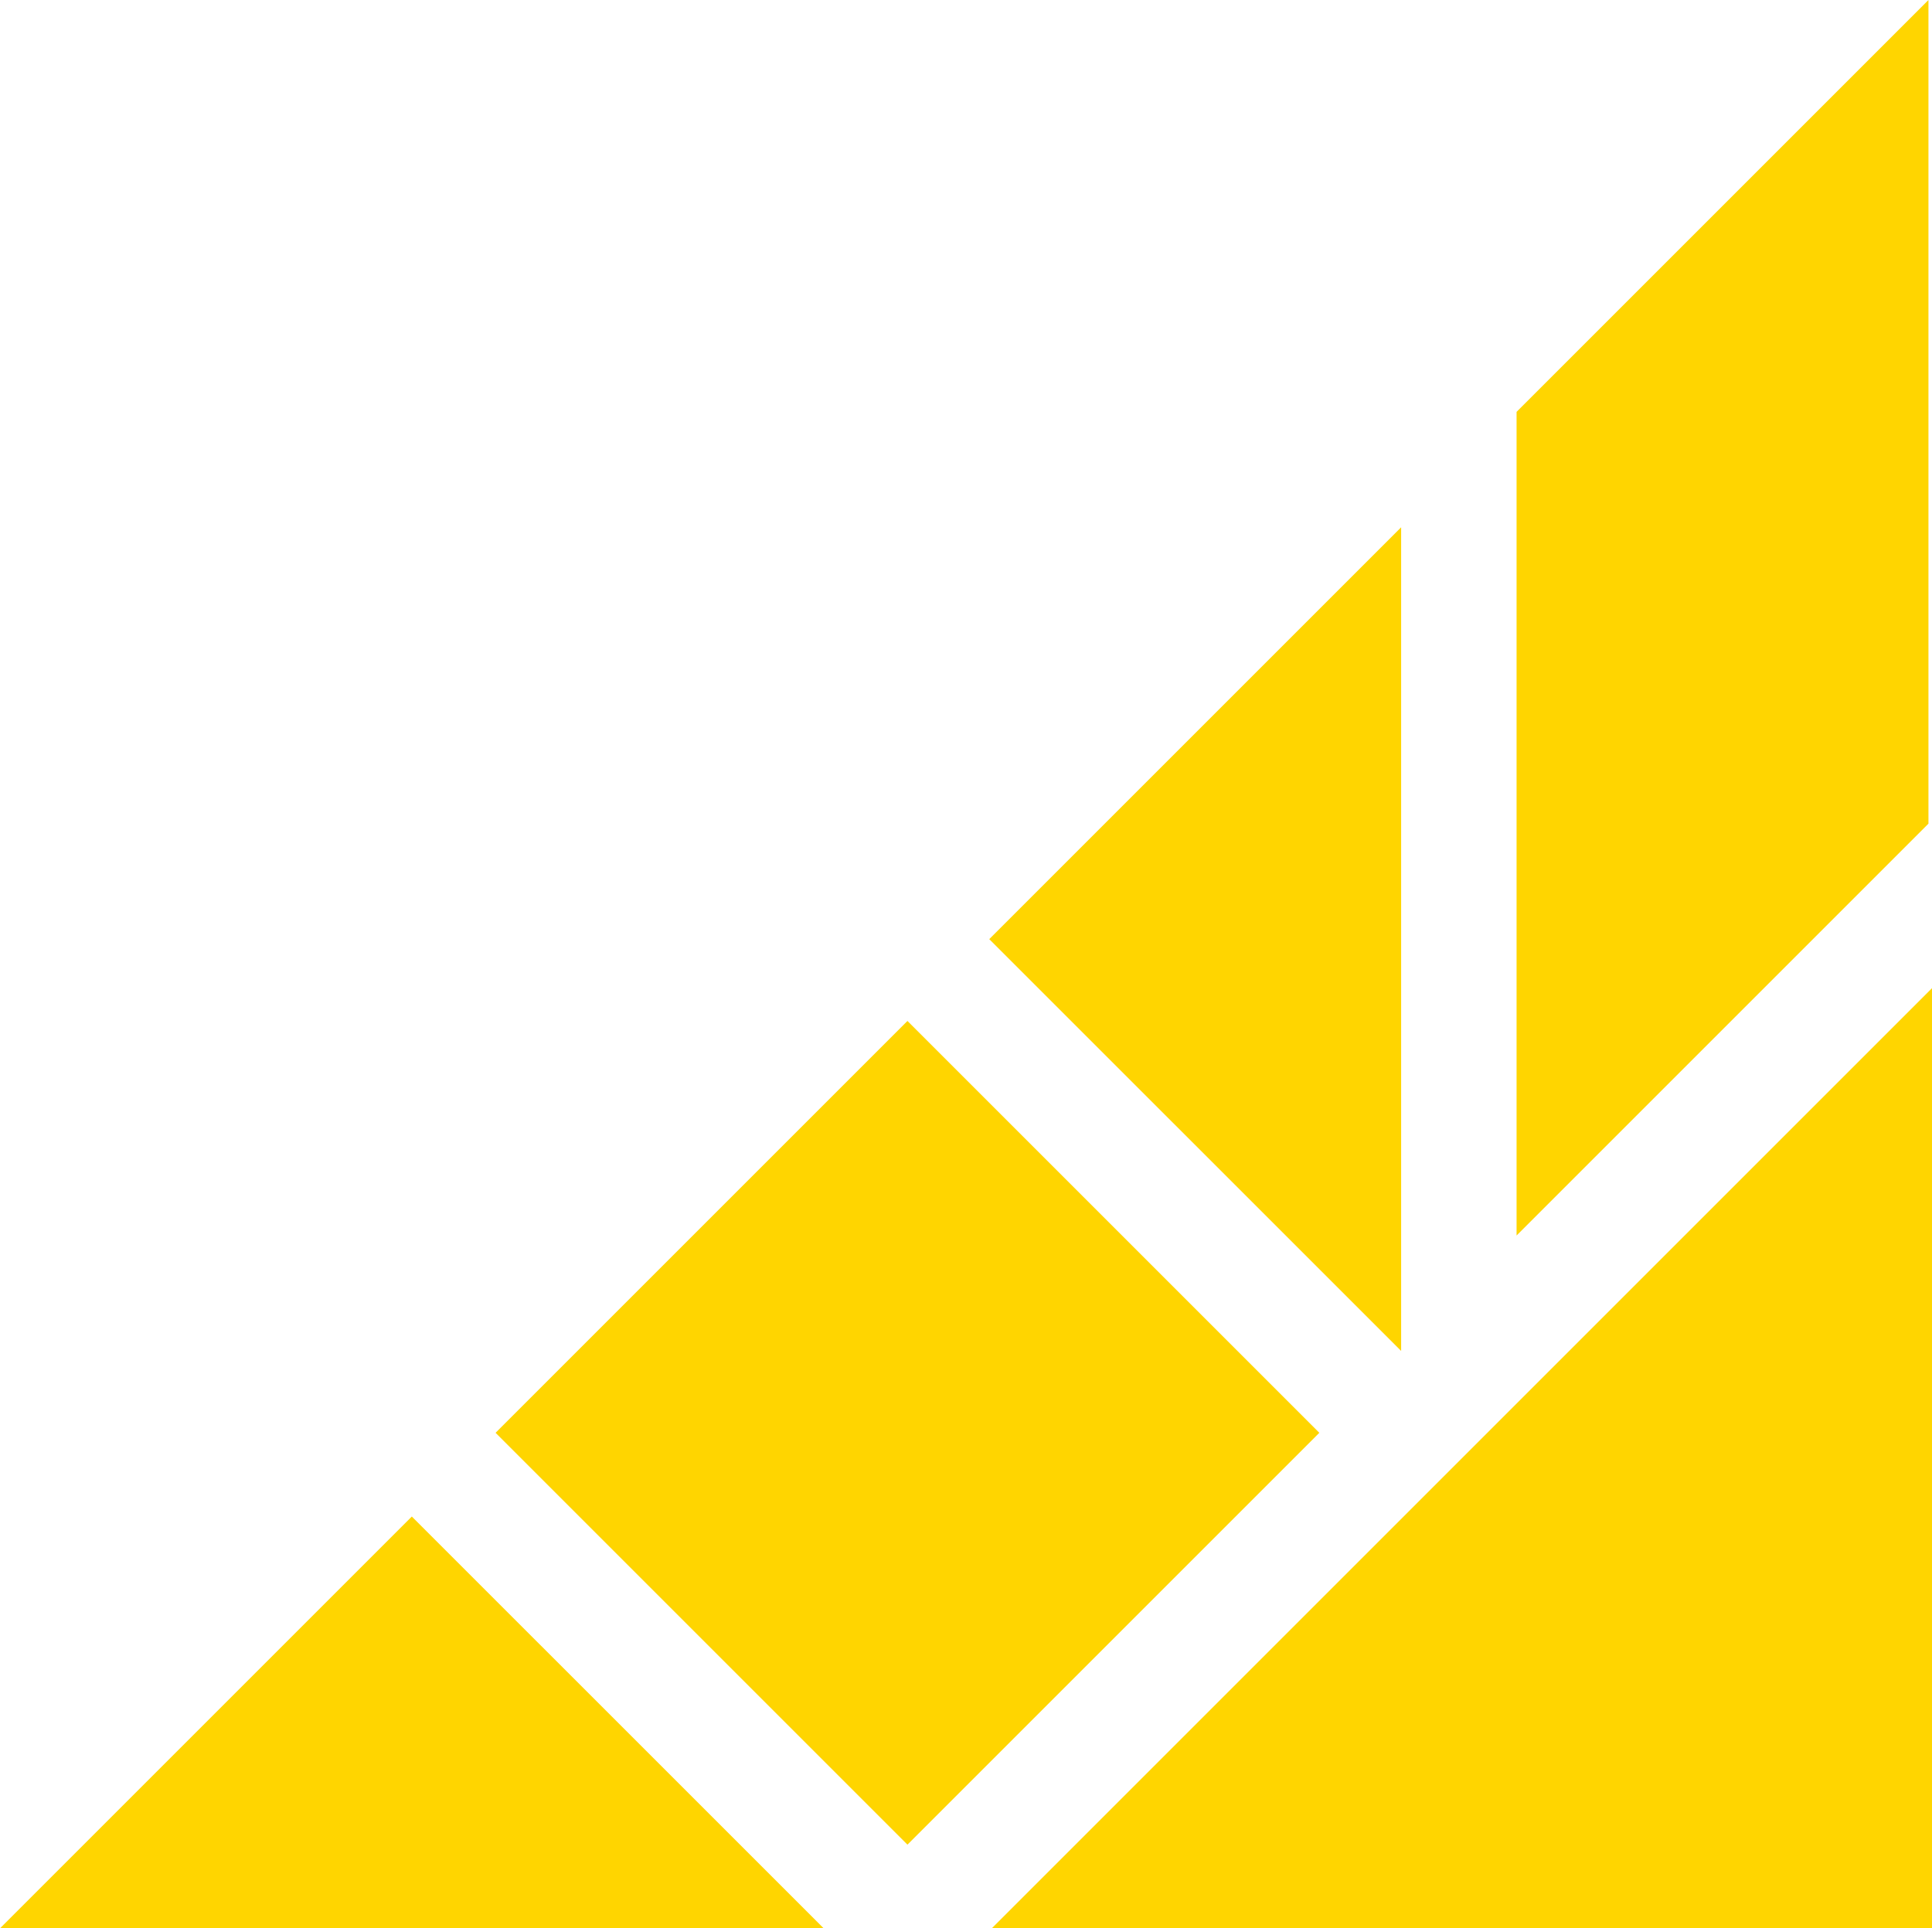
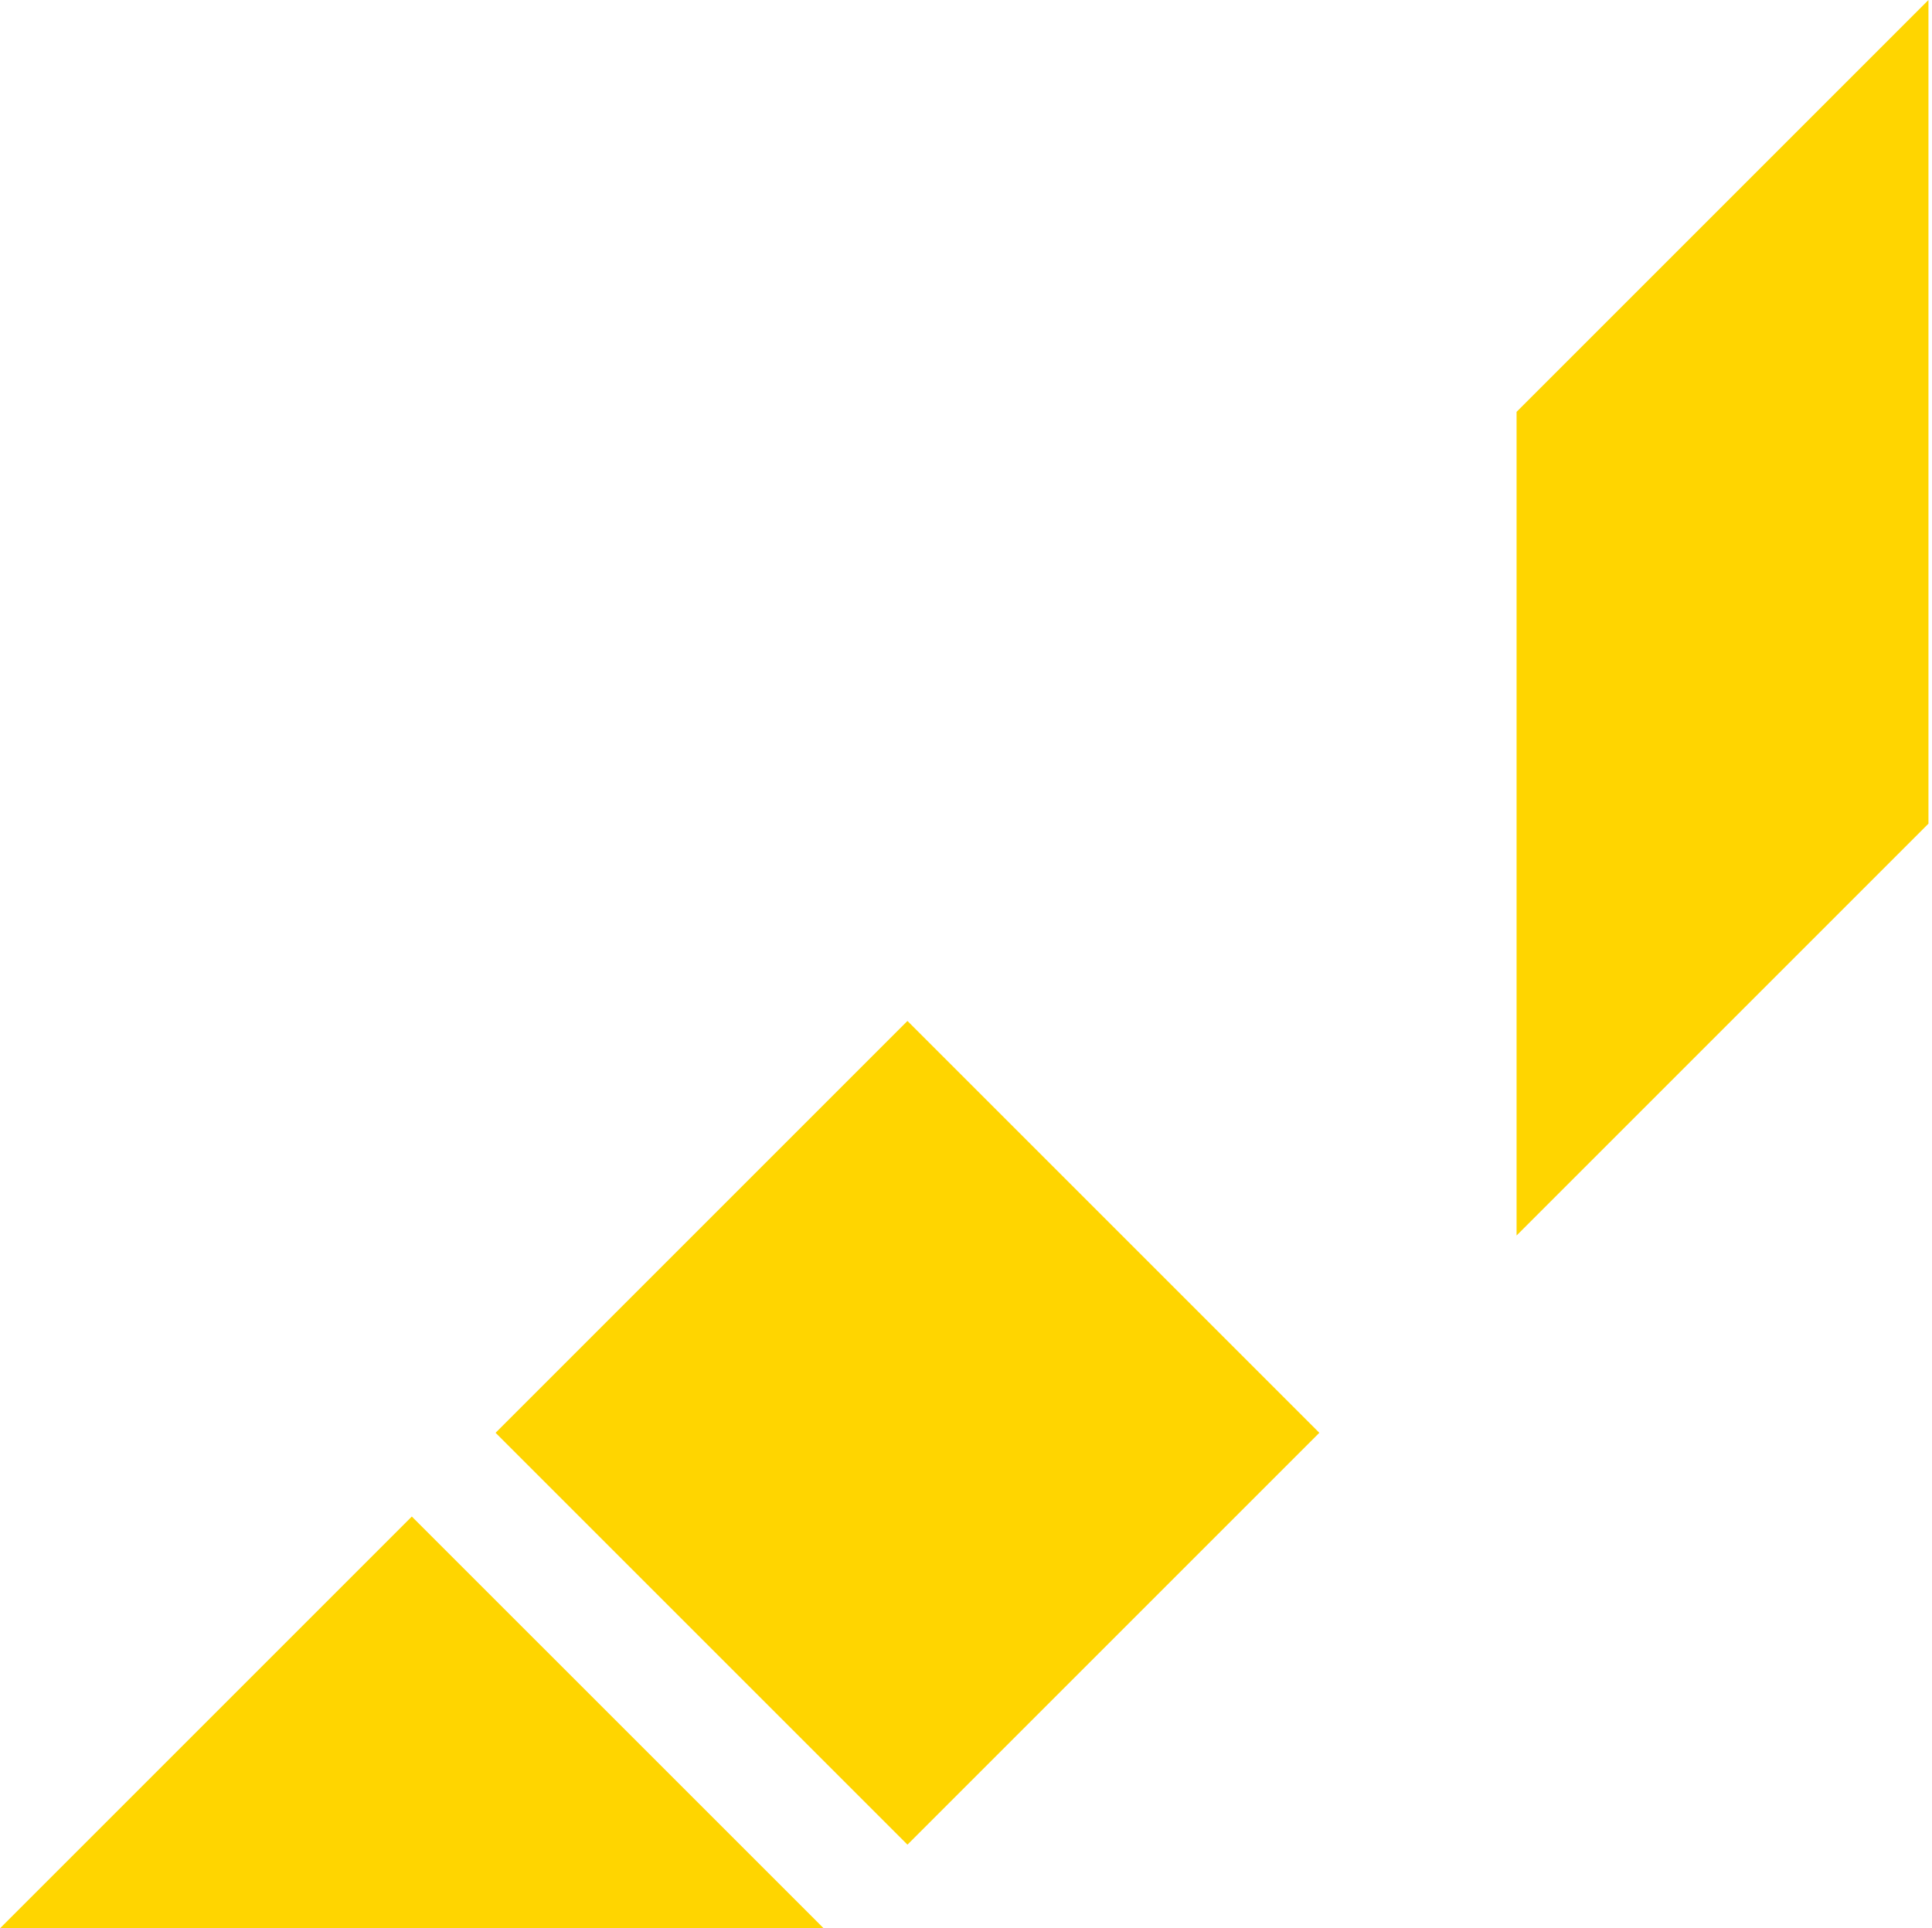
<svg xmlns="http://www.w3.org/2000/svg" id="uuid-00adc4b5-3795-42d9-b53d-6115c8e348ef" viewBox="0 0 283.36 282.84">
  <defs>
    <style>.uuid-1e33e0d1-1397-42f5-ad2f-0eab48636f9b{fill:#ffd500;}</style>
  </defs>
-   <polygon class="uuid-1e33e0d1-1397-42f5-ad2f-0eab48636f9b" points="283.36 282.84 283.36 144.94 145.46 282.84 283.36 282.84" />
-   <polygon class="uuid-1e33e0d1-1397-42f5-ad2f-0eab48636f9b" points="205.5 198.15 205.5 77.34 145.09 137.75 205.5 198.15" />
  <polygon class="uuid-1e33e0d1-1397-42f5-ad2f-0eab48636f9b" points="0 282.84 120.81 282.84 60.4 222.44 0 282.84" />
  <polygon class="uuid-1e33e0d1-1397-42f5-ad2f-0eab48636f9b" points="282.84 120.81 282.84 120.81 282.84 0 222.43 60.41 222.43 181.22 282.84 120.81" />
  <rect class="uuid-1e33e0d1-1397-42f5-ad2f-0eab48636f9b" x="90.38" y="167.44" width="85.43" height="85.43" transform="translate(-109.62 155.67) rotate(-45)" />
</svg>